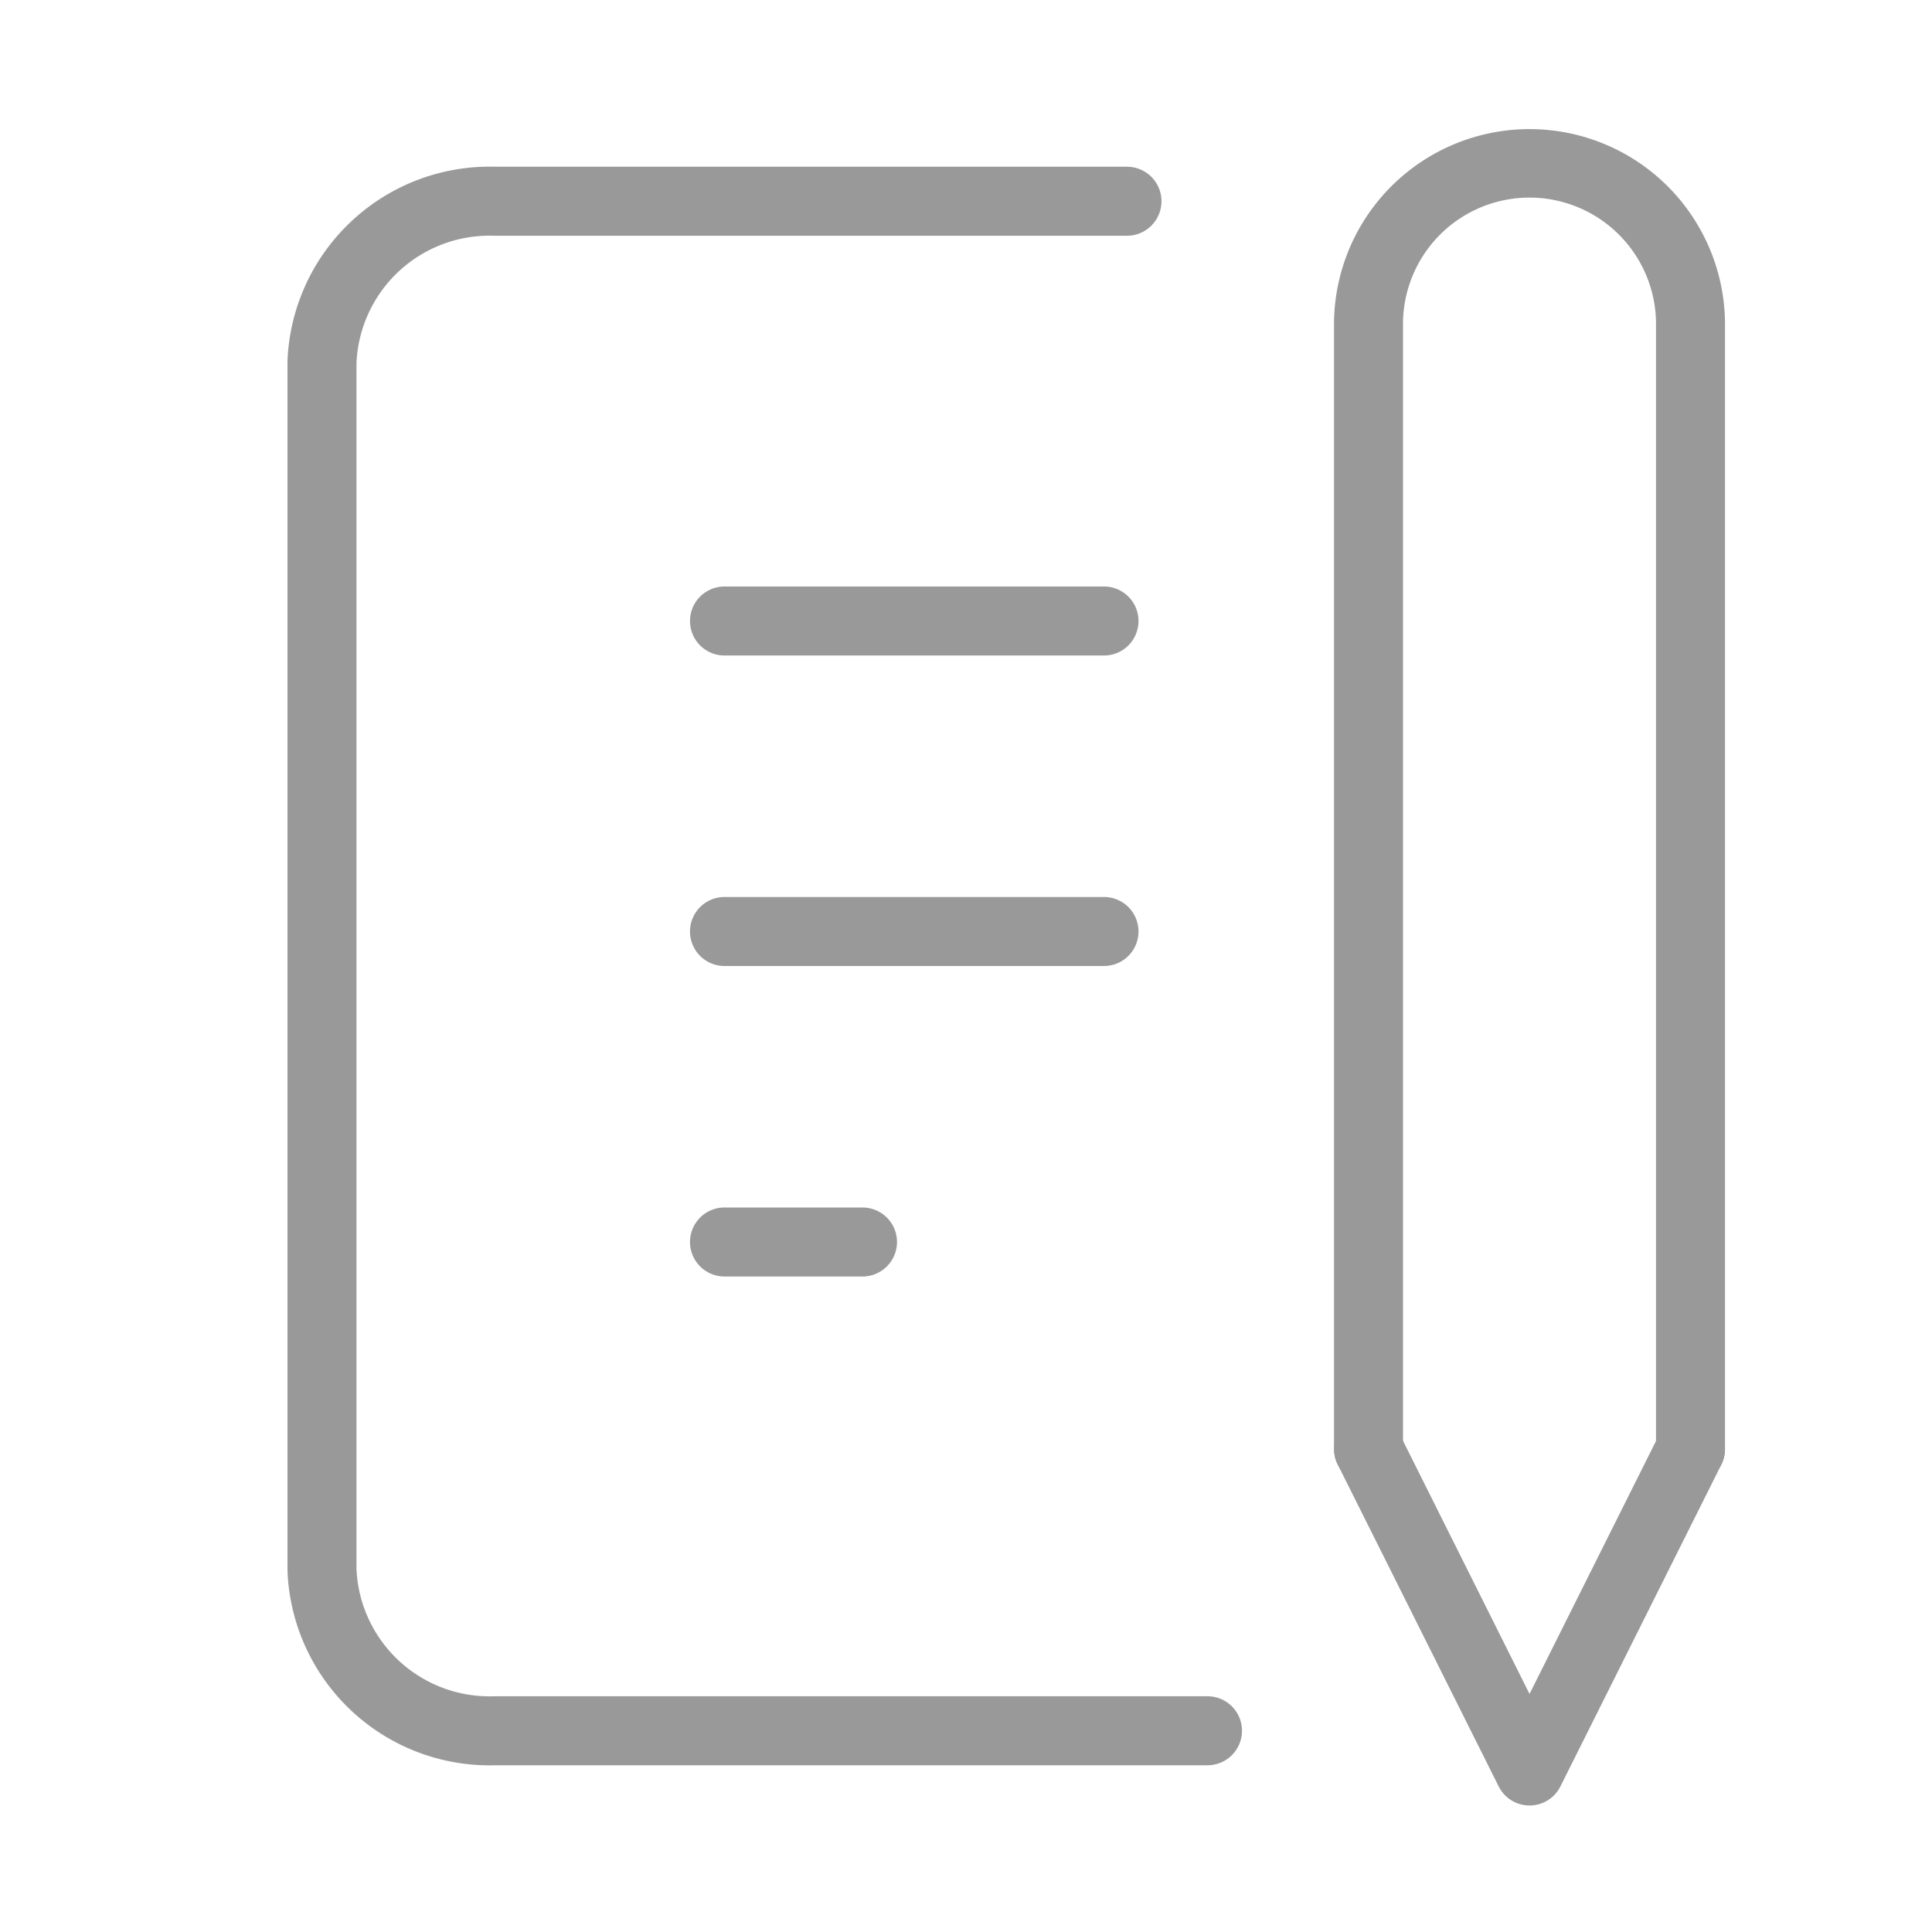
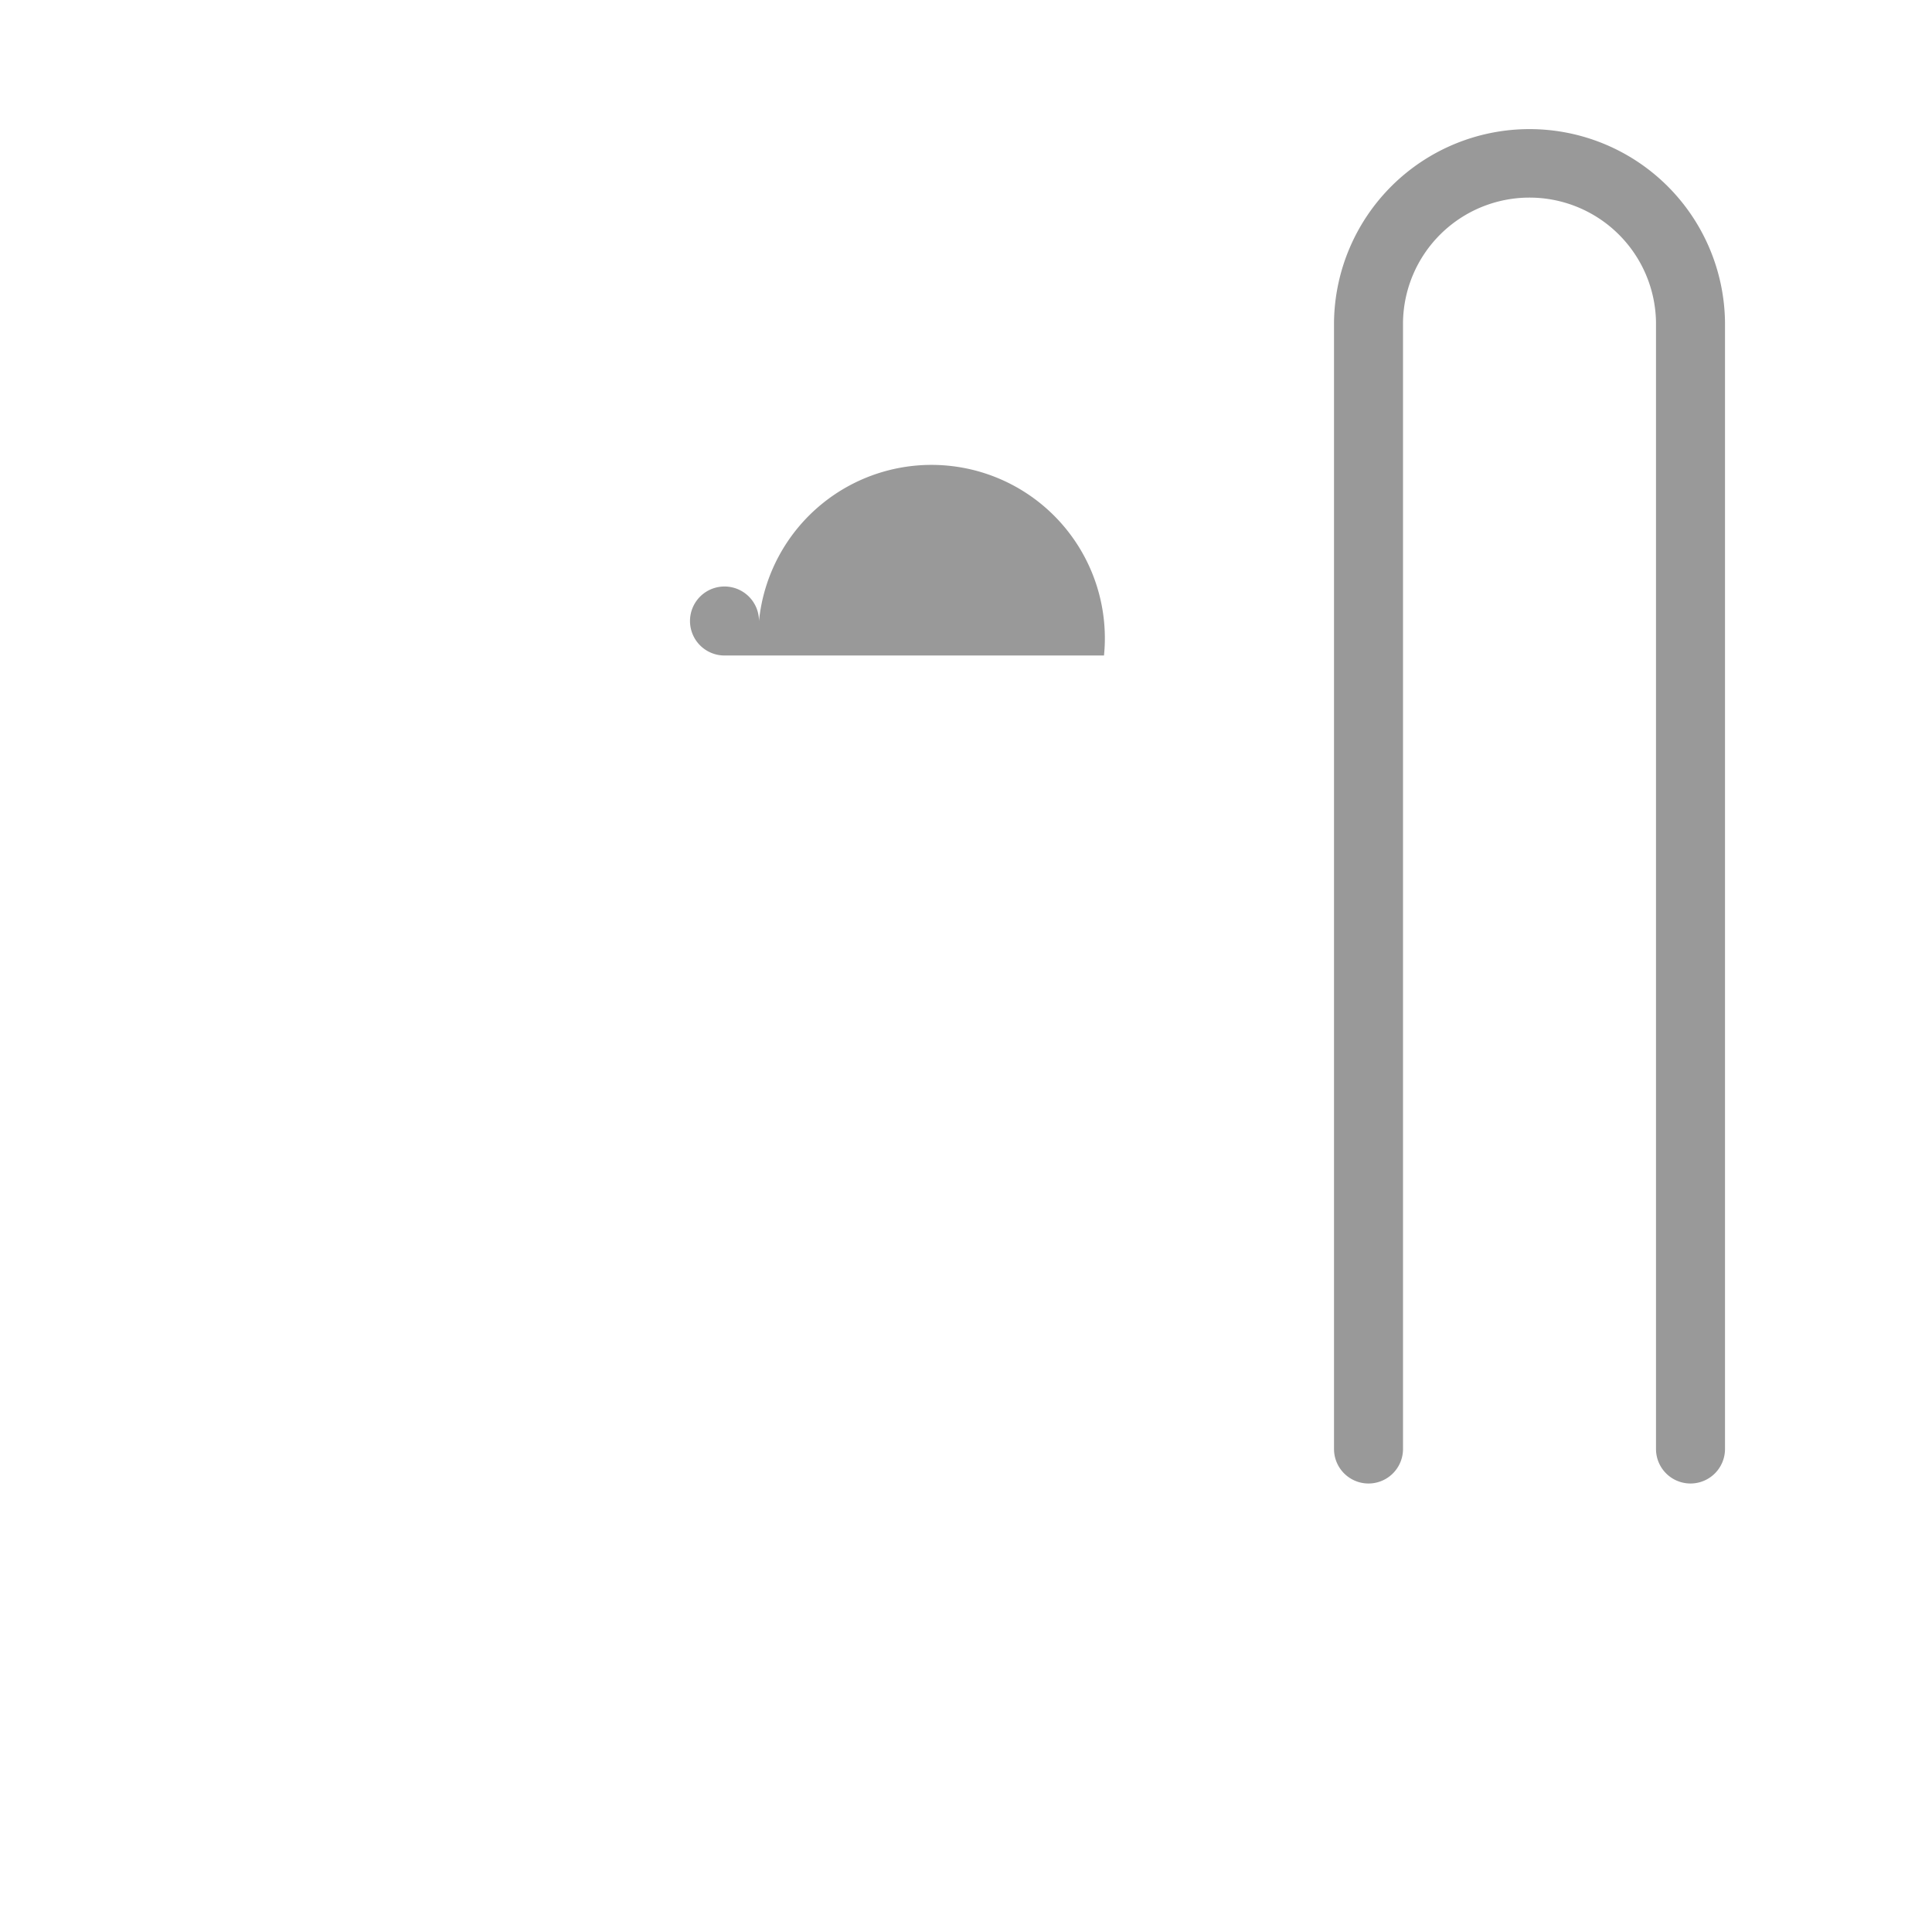
<svg xmlns="http://www.w3.org/2000/svg" width="56" height="56" viewBox="0 0 56 56">
-   <rect width="56" height="56" fill="none" />
-   <path d="M11,1H0A1,1,0,0,1-1,0,1,1,0,0,1,0-1H11a1,1,0,0,1,1,1A1,1,0,0,1,11,1Z" transform="translate(21 18)" fill="#999" />
-   <path d="M11,1H0A1,1,0,0,1-1,0,1,1,0,0,1,0-1H11a1,1,0,0,1,1,1A1,1,0,0,1,11,1Z" transform="translate(21 27)" fill="#999" />
-   <path d="M4,1H0A1,1,0,0,1-1,0,1,1,0,0,1,0-1H4A1,1,0,0,1,5,0,1,1,0,0,1,4,1Z" transform="translate(21 36)" fill="#999" />
-   <path d="M12.848,50.337A5.865,5.865,0,0,1,7,44.7q0-.019,0-.038v-35q0-.019,0-.038A5.865,5.865,0,0,1,13.033,4h18.3a1,1,0,1,1,0,2H12.982A3.86,3.86,0,0,0,9,9.687v34.96a3.86,3.86,0,0,0,3.982,3.687H33.667a1,1,0,1,1,0,2H13.033Z" transform="translate(1.333 0.833)" fill="#999" />
-   <path d="M38.667,46.333a1,1,0,0,1-.894-.553l-4.667-9.333a1,1,0,0,1,1.789-.894L38.667,43.1l3.772-7.544a1,1,0,0,1,1.789.894l-4.667,9.333A1,1,0,0,1,38.667,46.333Z" transform="translate(5.667 6)" fill="#999" />
+   <path d="M11,1H0A1,1,0,0,1-1,0,1,1,0,0,1,0-1a1,1,0,0,1,1,1A1,1,0,0,1,11,1Z" transform="translate(21 18)" fill="#999" />
  <path d="M43.333,42.333a1,1,0,0,1-1-1V8.667a3.667,3.667,0,0,0-7.333,0V41.333a1,1,0,0,1-2,0V8.667a5.667,5.667,0,0,1,11.333,0V41.333A1,1,0,0,1,43.333,42.333Z" transform="translate(5.667 0.667)" fill="#999" />
</svg>